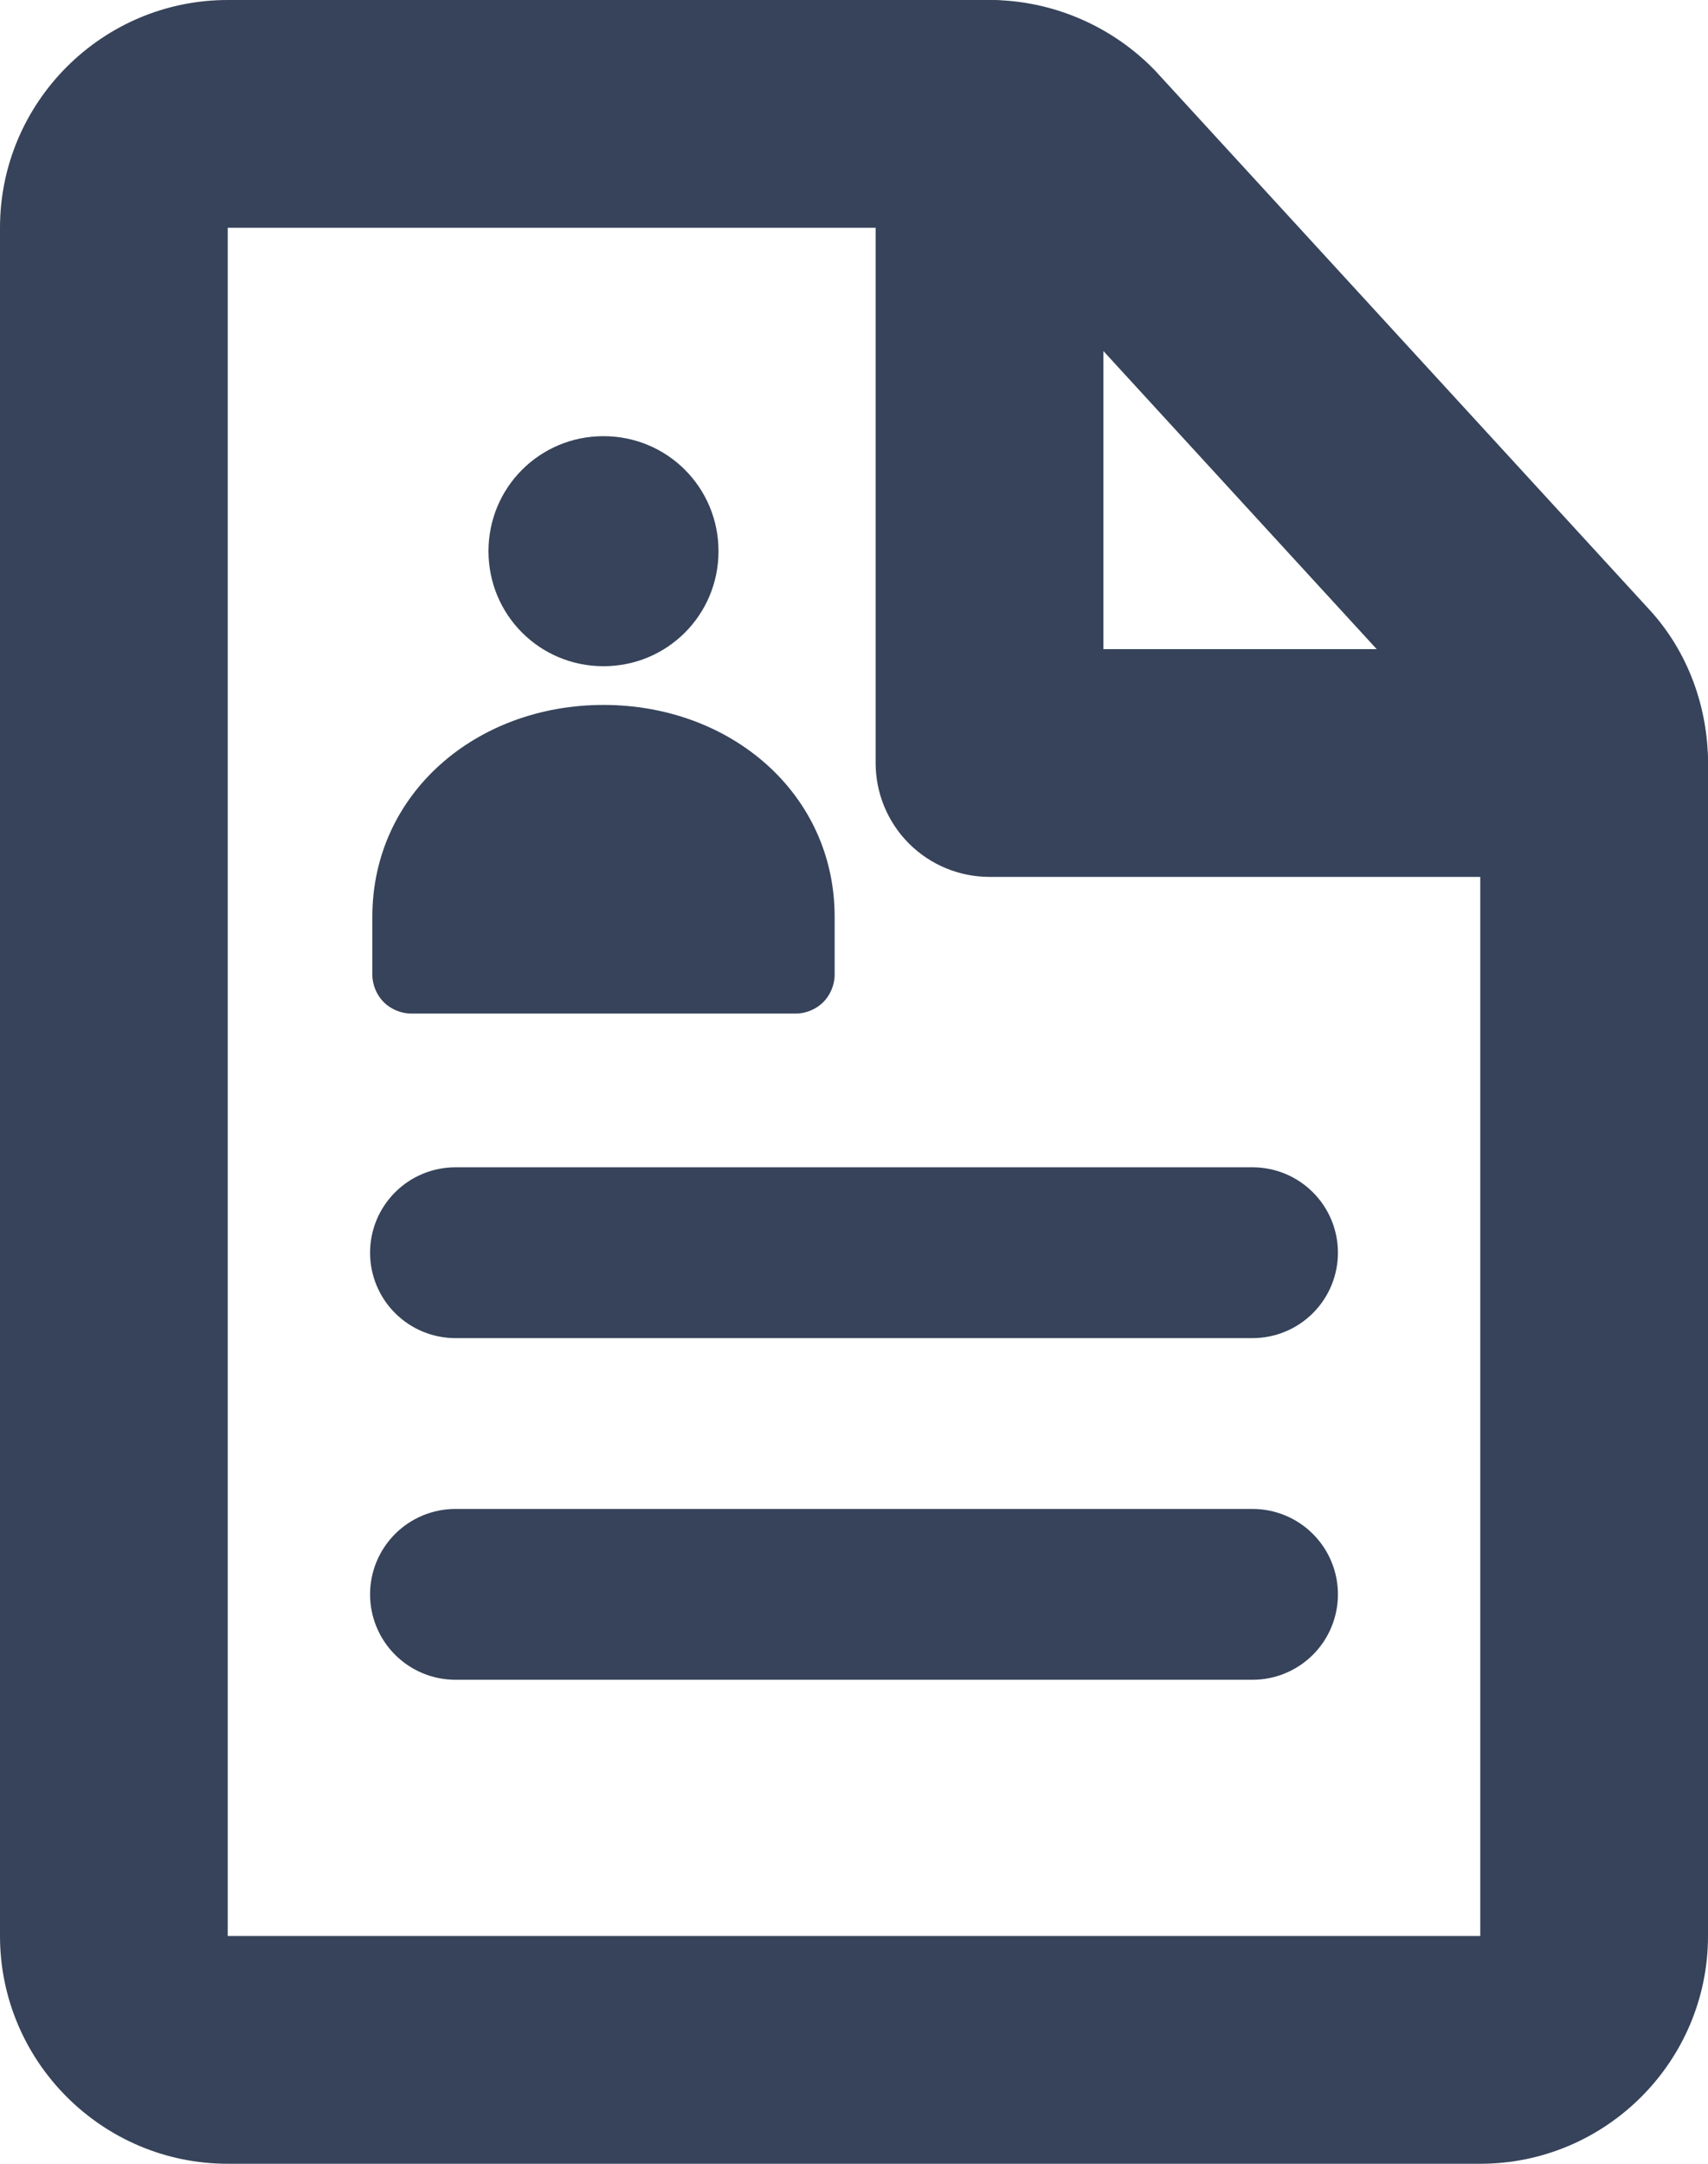
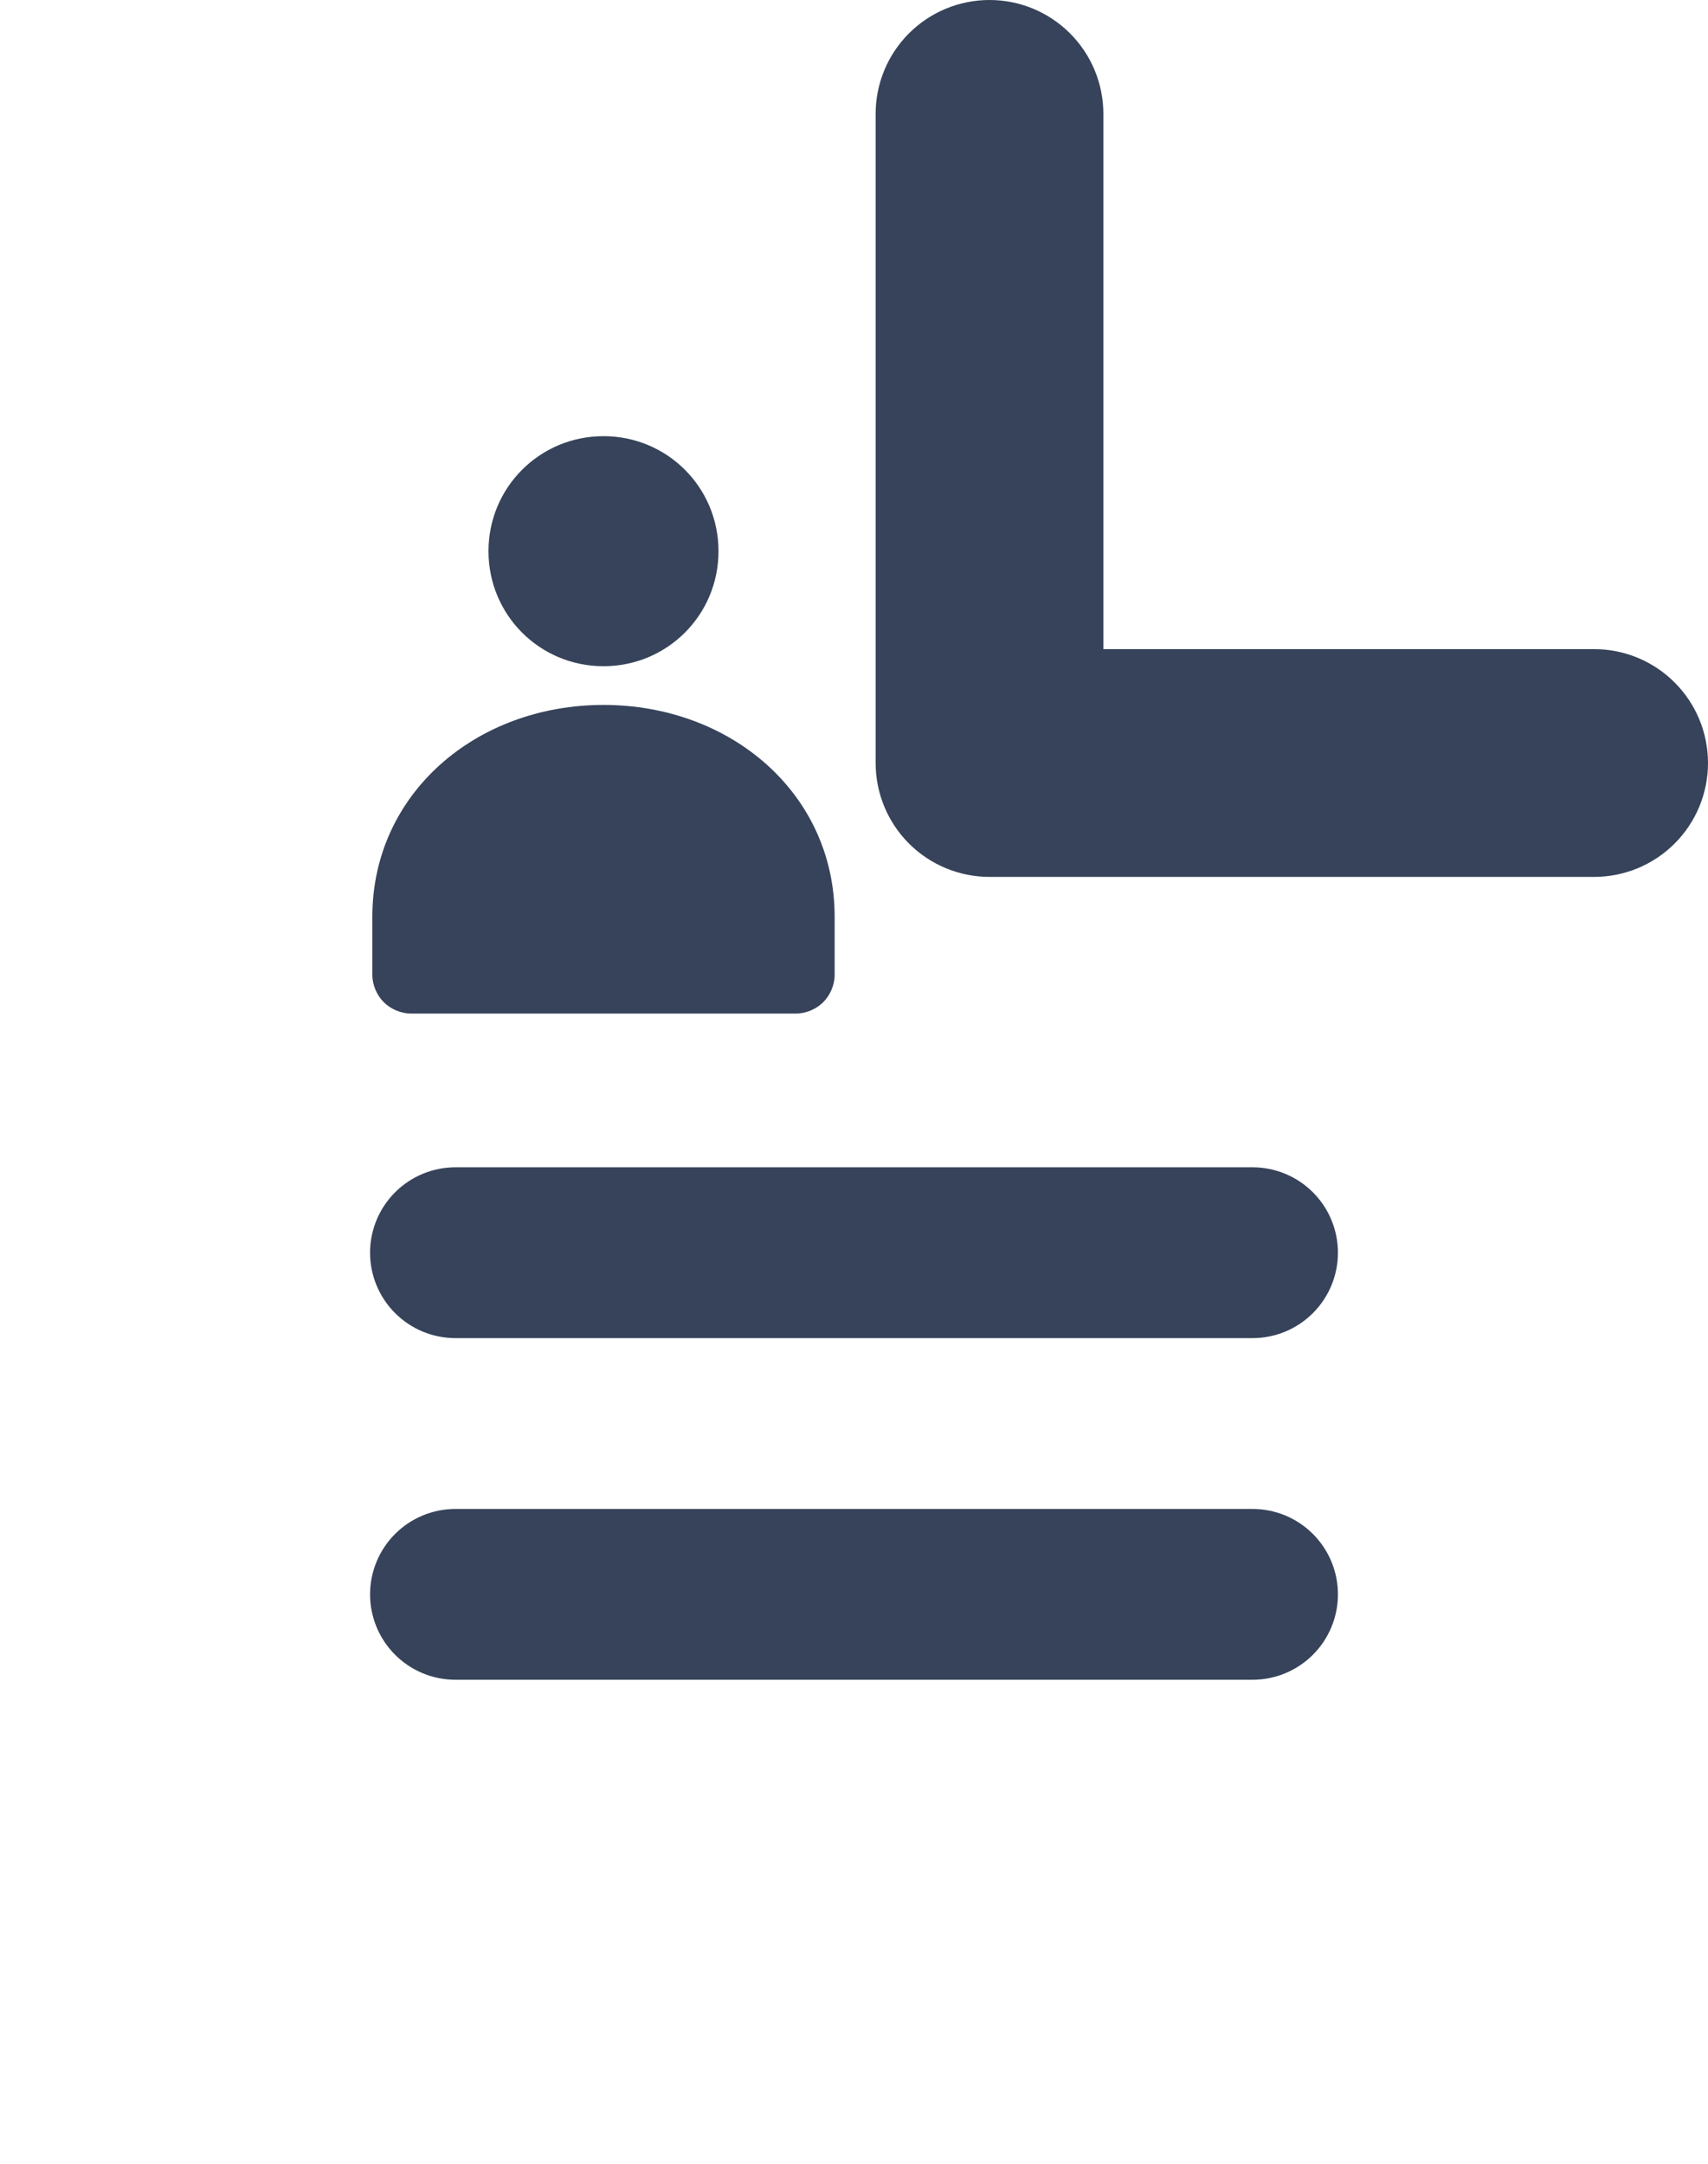
<svg xmlns="http://www.w3.org/2000/svg" width="45" height="57" viewBox="0 0 45 57" fill="none">
  <path d="M15.9 17.55C17.58 17.55 18.93 16.2 18.93 14.52C18.93 12.84 17.58 11.49 15.9 11.49C14.22 11.49 12.87 12.84 12.87 14.52C12.87 16.2 14.22 17.55 15.9 17.55Z" fill="#36435A" />
  <path fill-rule="evenodd" clip-rule="evenodd" d="M21.99 24.15C21.99 20.91 19.26 18.57 15.9 18.57C12.54 18.57 9.81 20.91 9.81 24.15V25.68C9.81 25.95 9.93 26.22 10.11 26.4C10.29 26.58 10.56 26.7 10.83 26.7H20.97C21.24 26.7 21.51 26.58 21.69 26.4C21.87 26.22 21.99 25.95 21.99 25.68V24.15ZM9.75 33C9.75 32.403 9.987 31.831 10.409 31.409C10.831 30.987 11.403 30.75 12 30.75H33C33.597 30.75 34.169 30.987 34.591 31.409C35.013 31.831 35.25 32.403 35.25 33C35.25 33.597 35.013 34.169 34.591 34.591C34.169 35.013 33.597 35.25 33 35.25H12C11.403 35.25 10.831 35.013 10.409 34.591C9.987 34.169 9.75 33.597 9.75 33ZM9.75 42C9.75 41.403 9.987 40.831 10.409 40.409C10.831 39.987 11.403 39.75 12 39.75H33C33.597 39.75 34.169 39.987 34.591 40.409C35.013 40.831 35.25 41.403 35.25 42C35.25 42.597 35.013 43.169 34.591 43.591C34.169 44.013 33.597 44.25 33 44.25H12C11.403 44.25 10.831 44.013 10.409 43.591C9.987 43.169 9.75 42.597 9.75 42Z" fill="#36435A" />
-   <path fill-rule="evenodd" clip-rule="evenodd" d="M0 6C0 2.694 2.694 0 6 0H26.07C27.756 0 29.346 0.714 30.465 1.893L30.483 1.914L43.419 16.02C44.496 17.169 45 18.672 45 20.1V51C45 54.306 42.306 57 39 57H6C2.694 57 0 54.306 0 51V6ZM26.067 6H6V51H39V20.076L26.112 6.021L26.103 6.018C26.092 6.01 26.08 6.004 26.067 6Z" fill="#36435A" />
  <path fill-rule="evenodd" clip-rule="evenodd" d="M26.07 -0C26.866 -0 27.628 0.316 28.191 0.879C28.754 1.441 29.07 2.204 29.07 3V17.1H42C42.394 17.1 42.784 17.177 43.148 17.328C43.512 17.479 43.843 17.7 44.121 17.979C44.4 18.257 44.621 18.588 44.772 18.952C44.922 19.316 45 19.706 45 20.1C45 20.494 44.922 20.884 44.772 21.248C44.621 21.612 44.4 21.943 44.121 22.221C43.843 22.5 43.512 22.721 43.148 22.872C42.784 23.022 42.394 23.1 42 23.1H26.07C25.274 23.1 24.511 22.784 23.948 22.221C23.386 21.659 23.07 20.895 23.07 20.1V3C23.07 2.204 23.386 1.441 23.948 0.879C24.511 0.316 25.274 -0 26.07 -0Z" fill="#36435A" />
</svg>